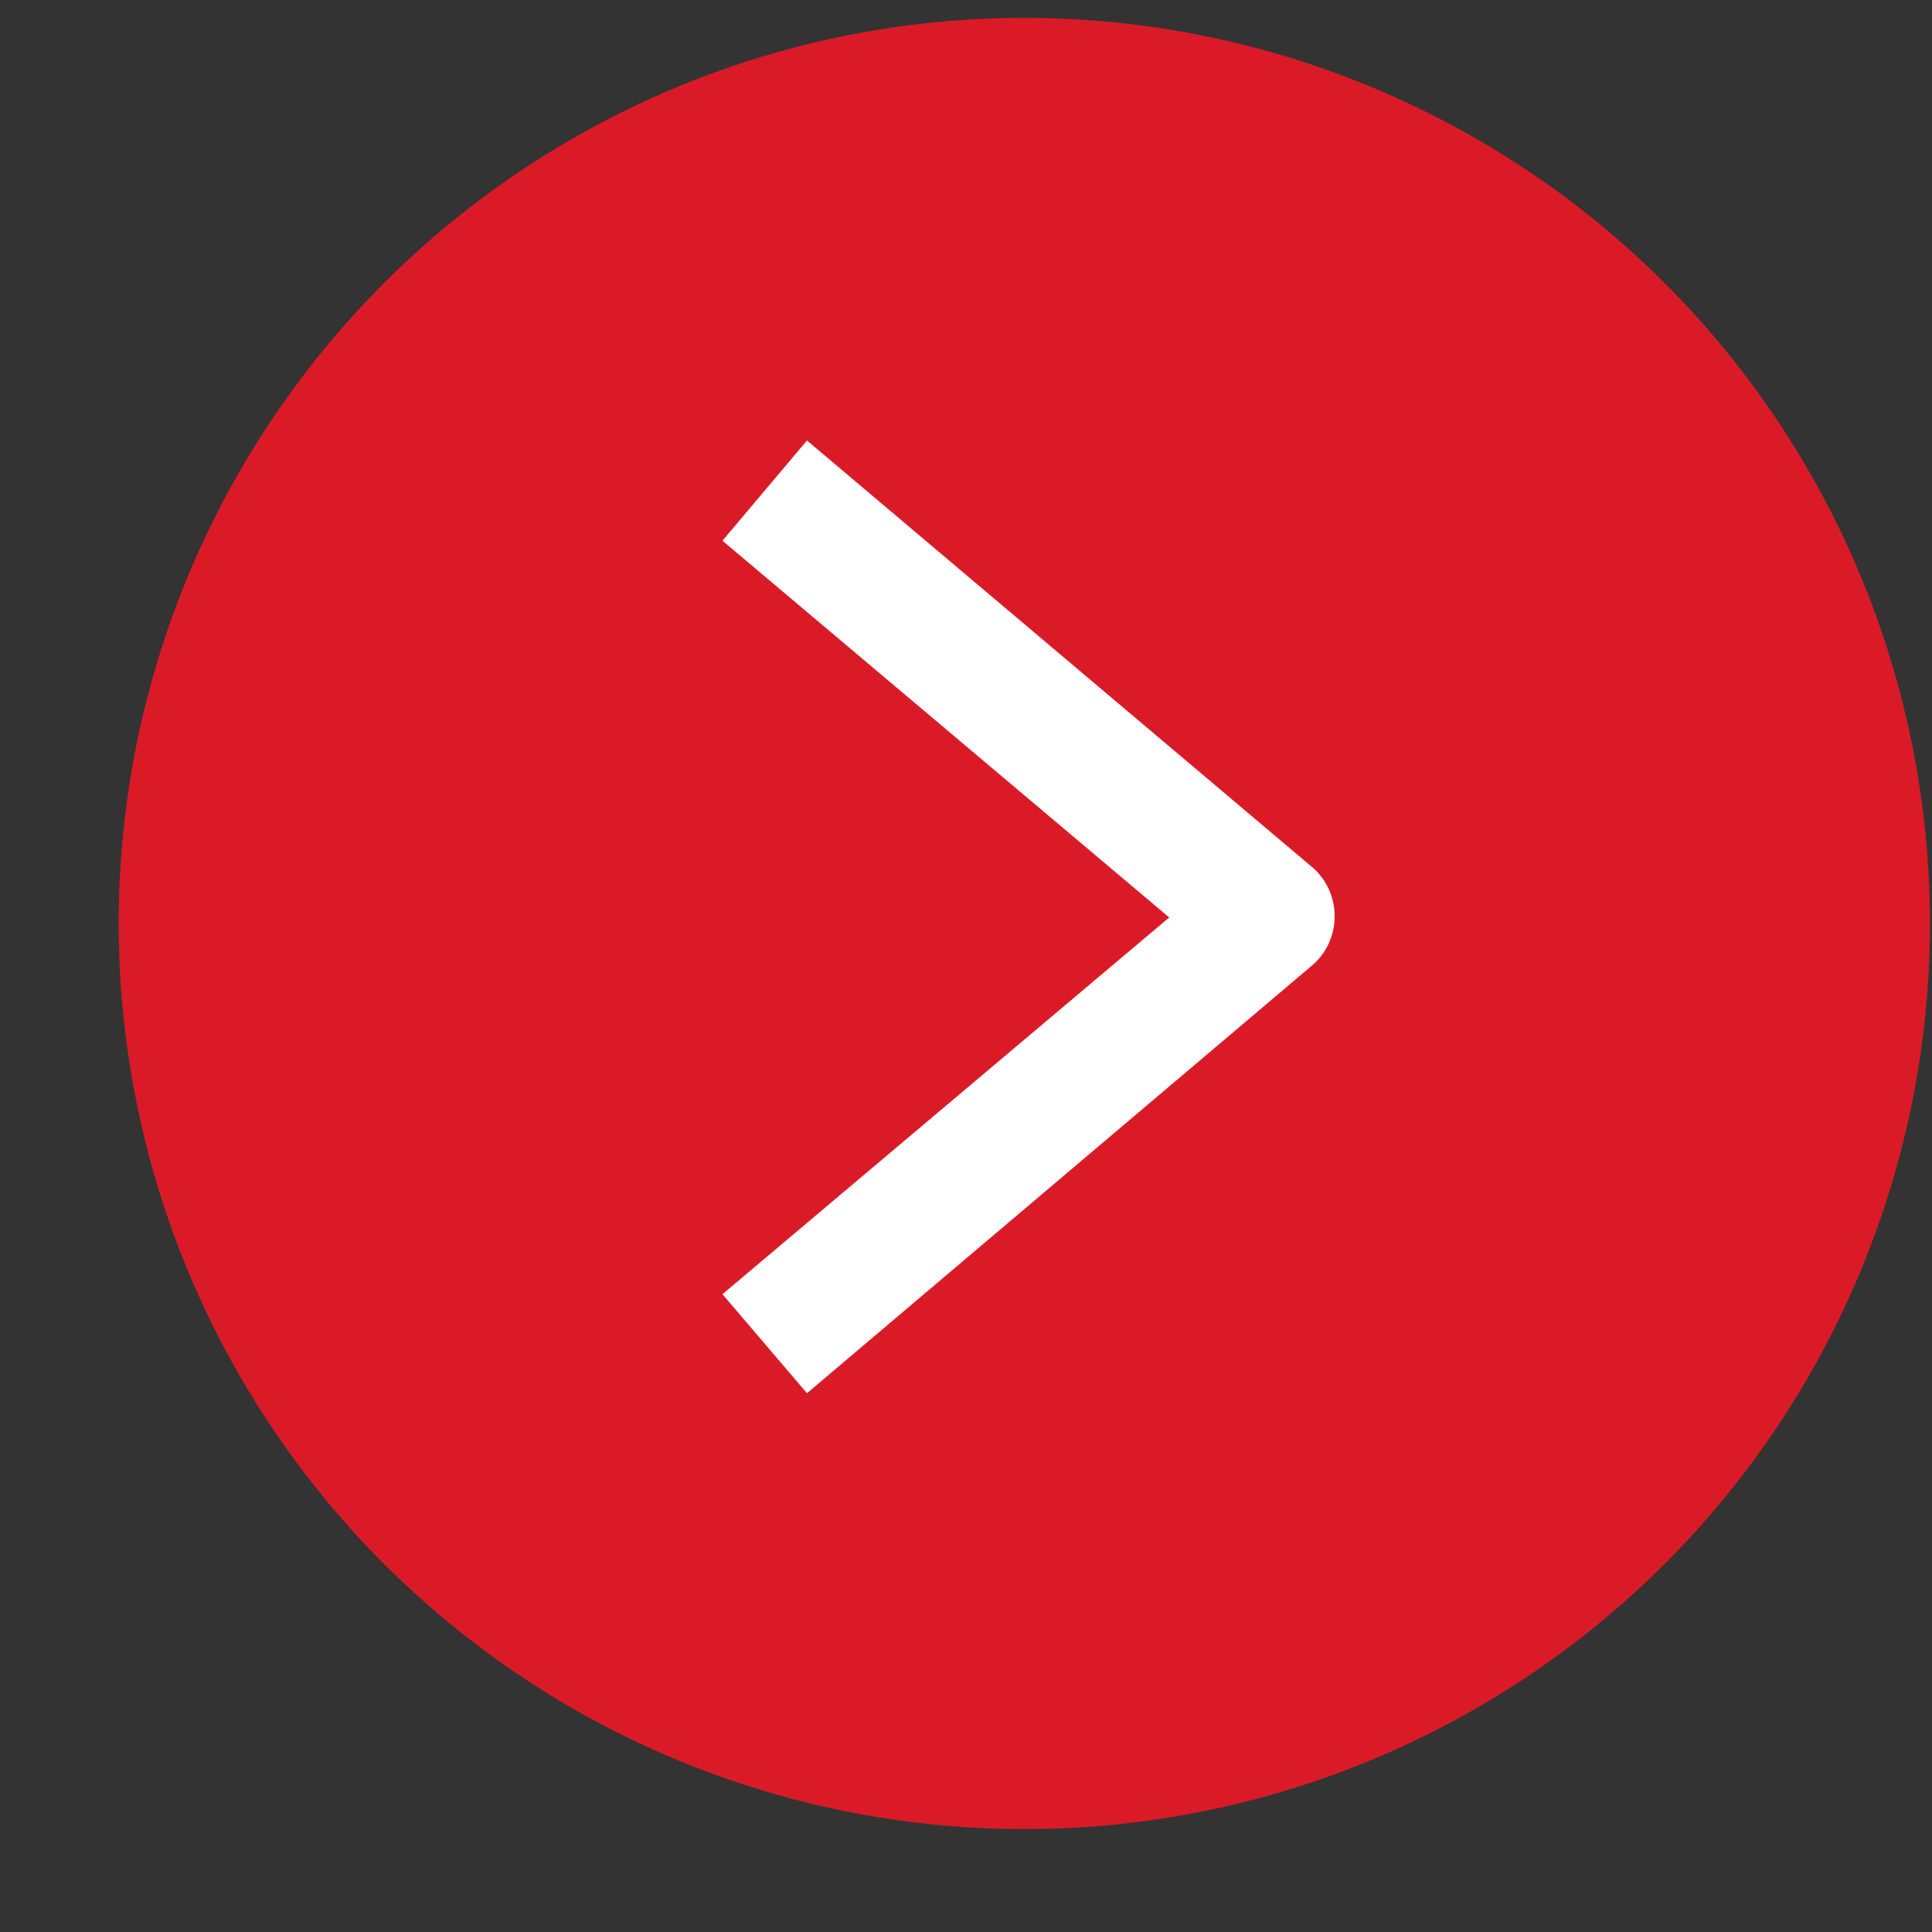
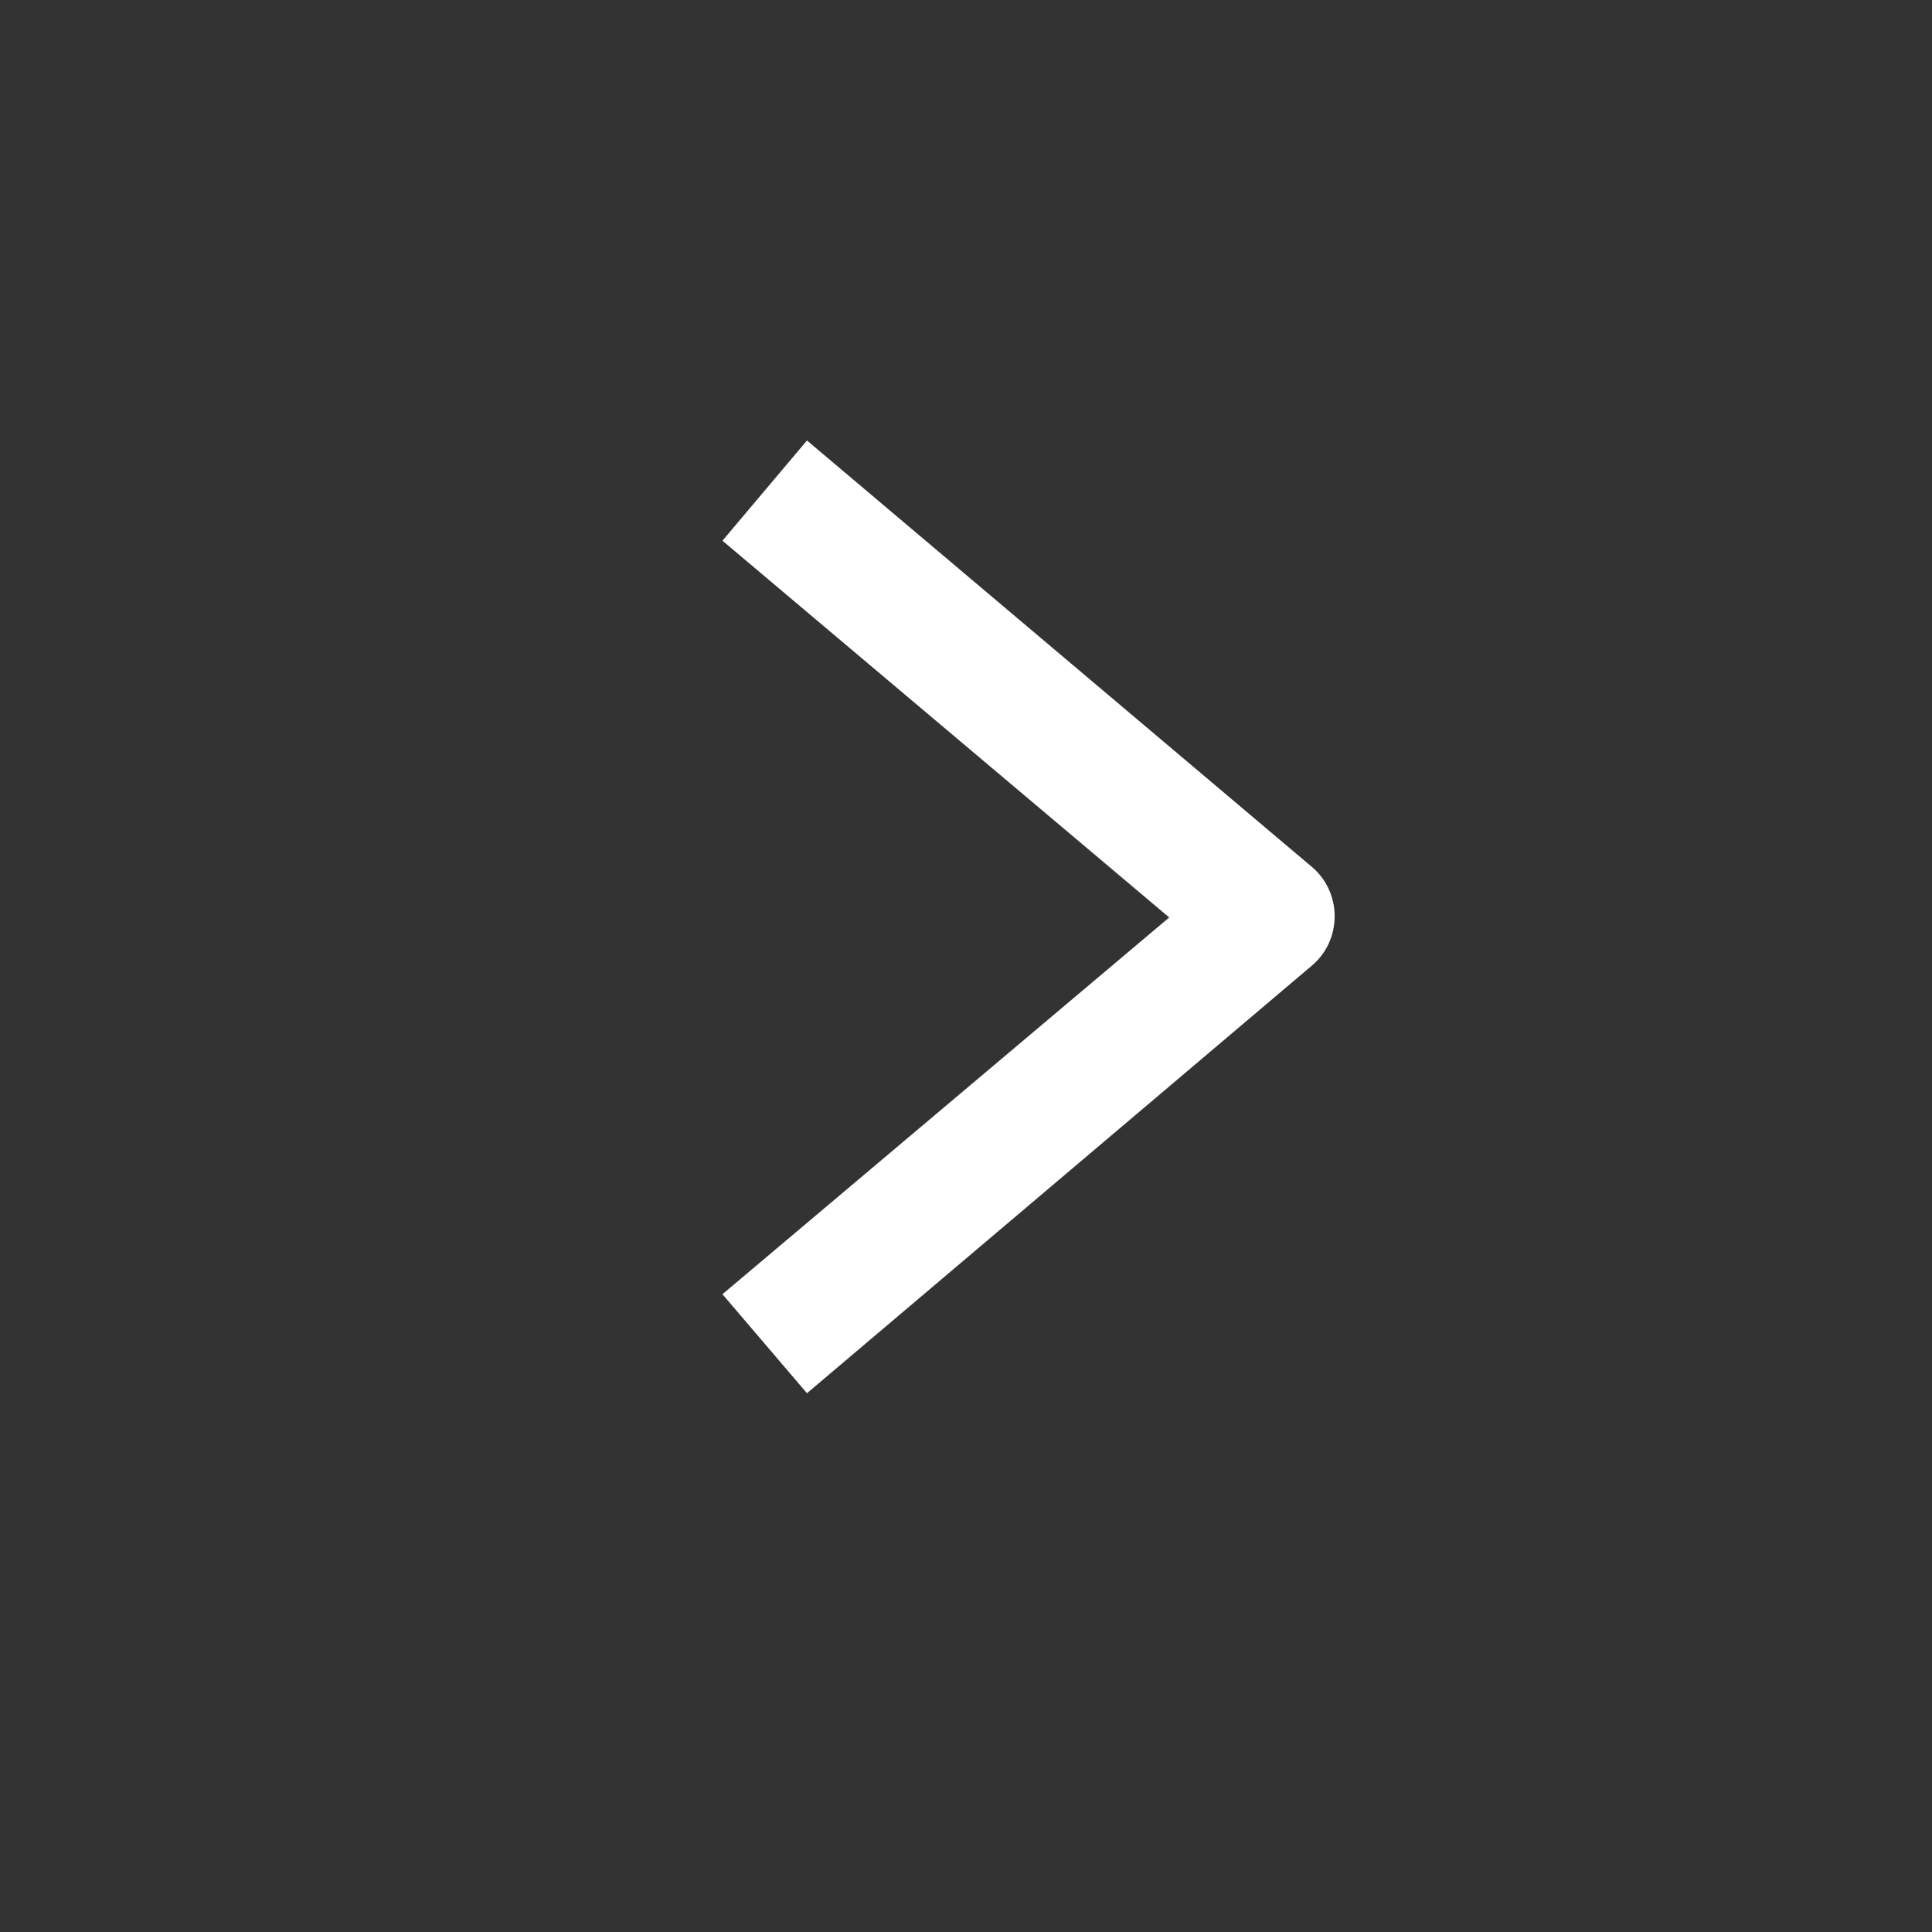
<svg xmlns="http://www.w3.org/2000/svg" width="16" height="16" viewBox="0 0 16 16" fill="none">
  <rect x="0" y="0" width="16" height="16" fill="#333333" stroke="none" />
  <g id="Arrow">
-     <circle id="Ellipse 5" cx="8.483" cy="7.648" r="7.5" fill="#DA1B27" />
    <path id="Vector" d="M6.683 11.538L5.983 10.718L9.683 7.598L5.983 4.478L6.683 3.648L10.863 7.178C10.983 7.278 11.053 7.428 11.053 7.588C11.053 7.748 10.983 7.898 10.863 7.998L6.683 11.538Z" fill="white" />
  </g>
</svg>